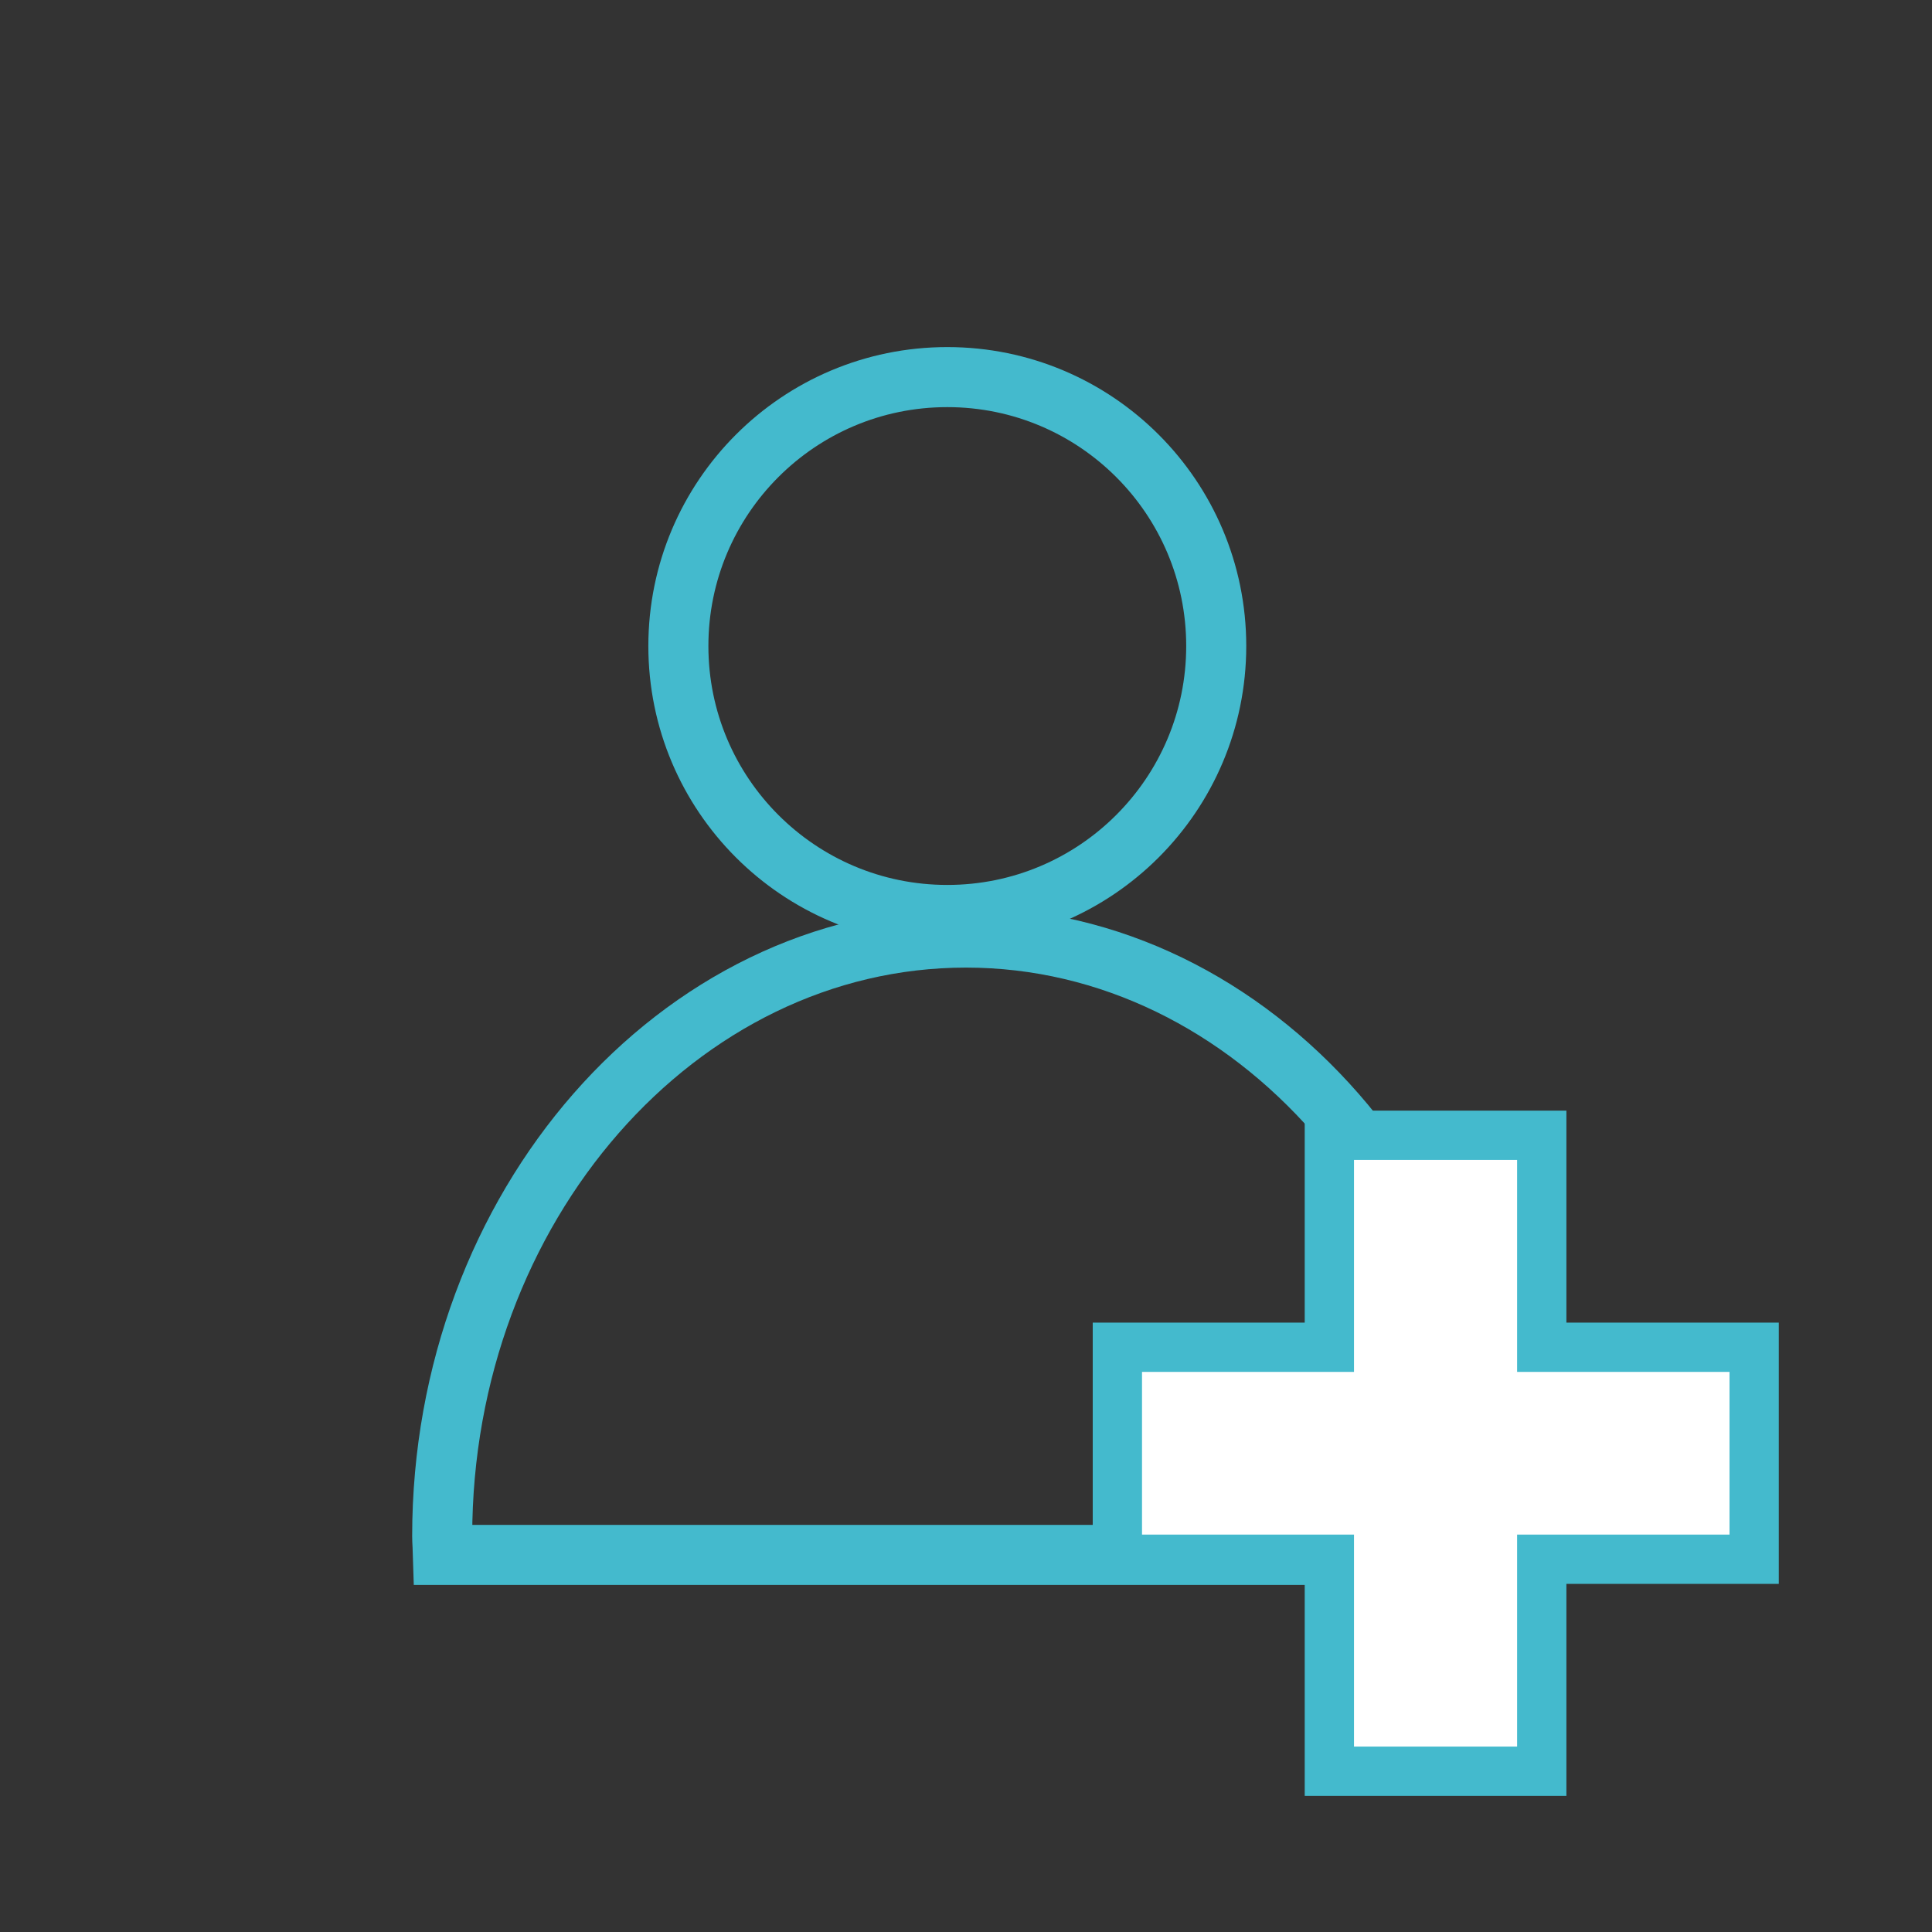
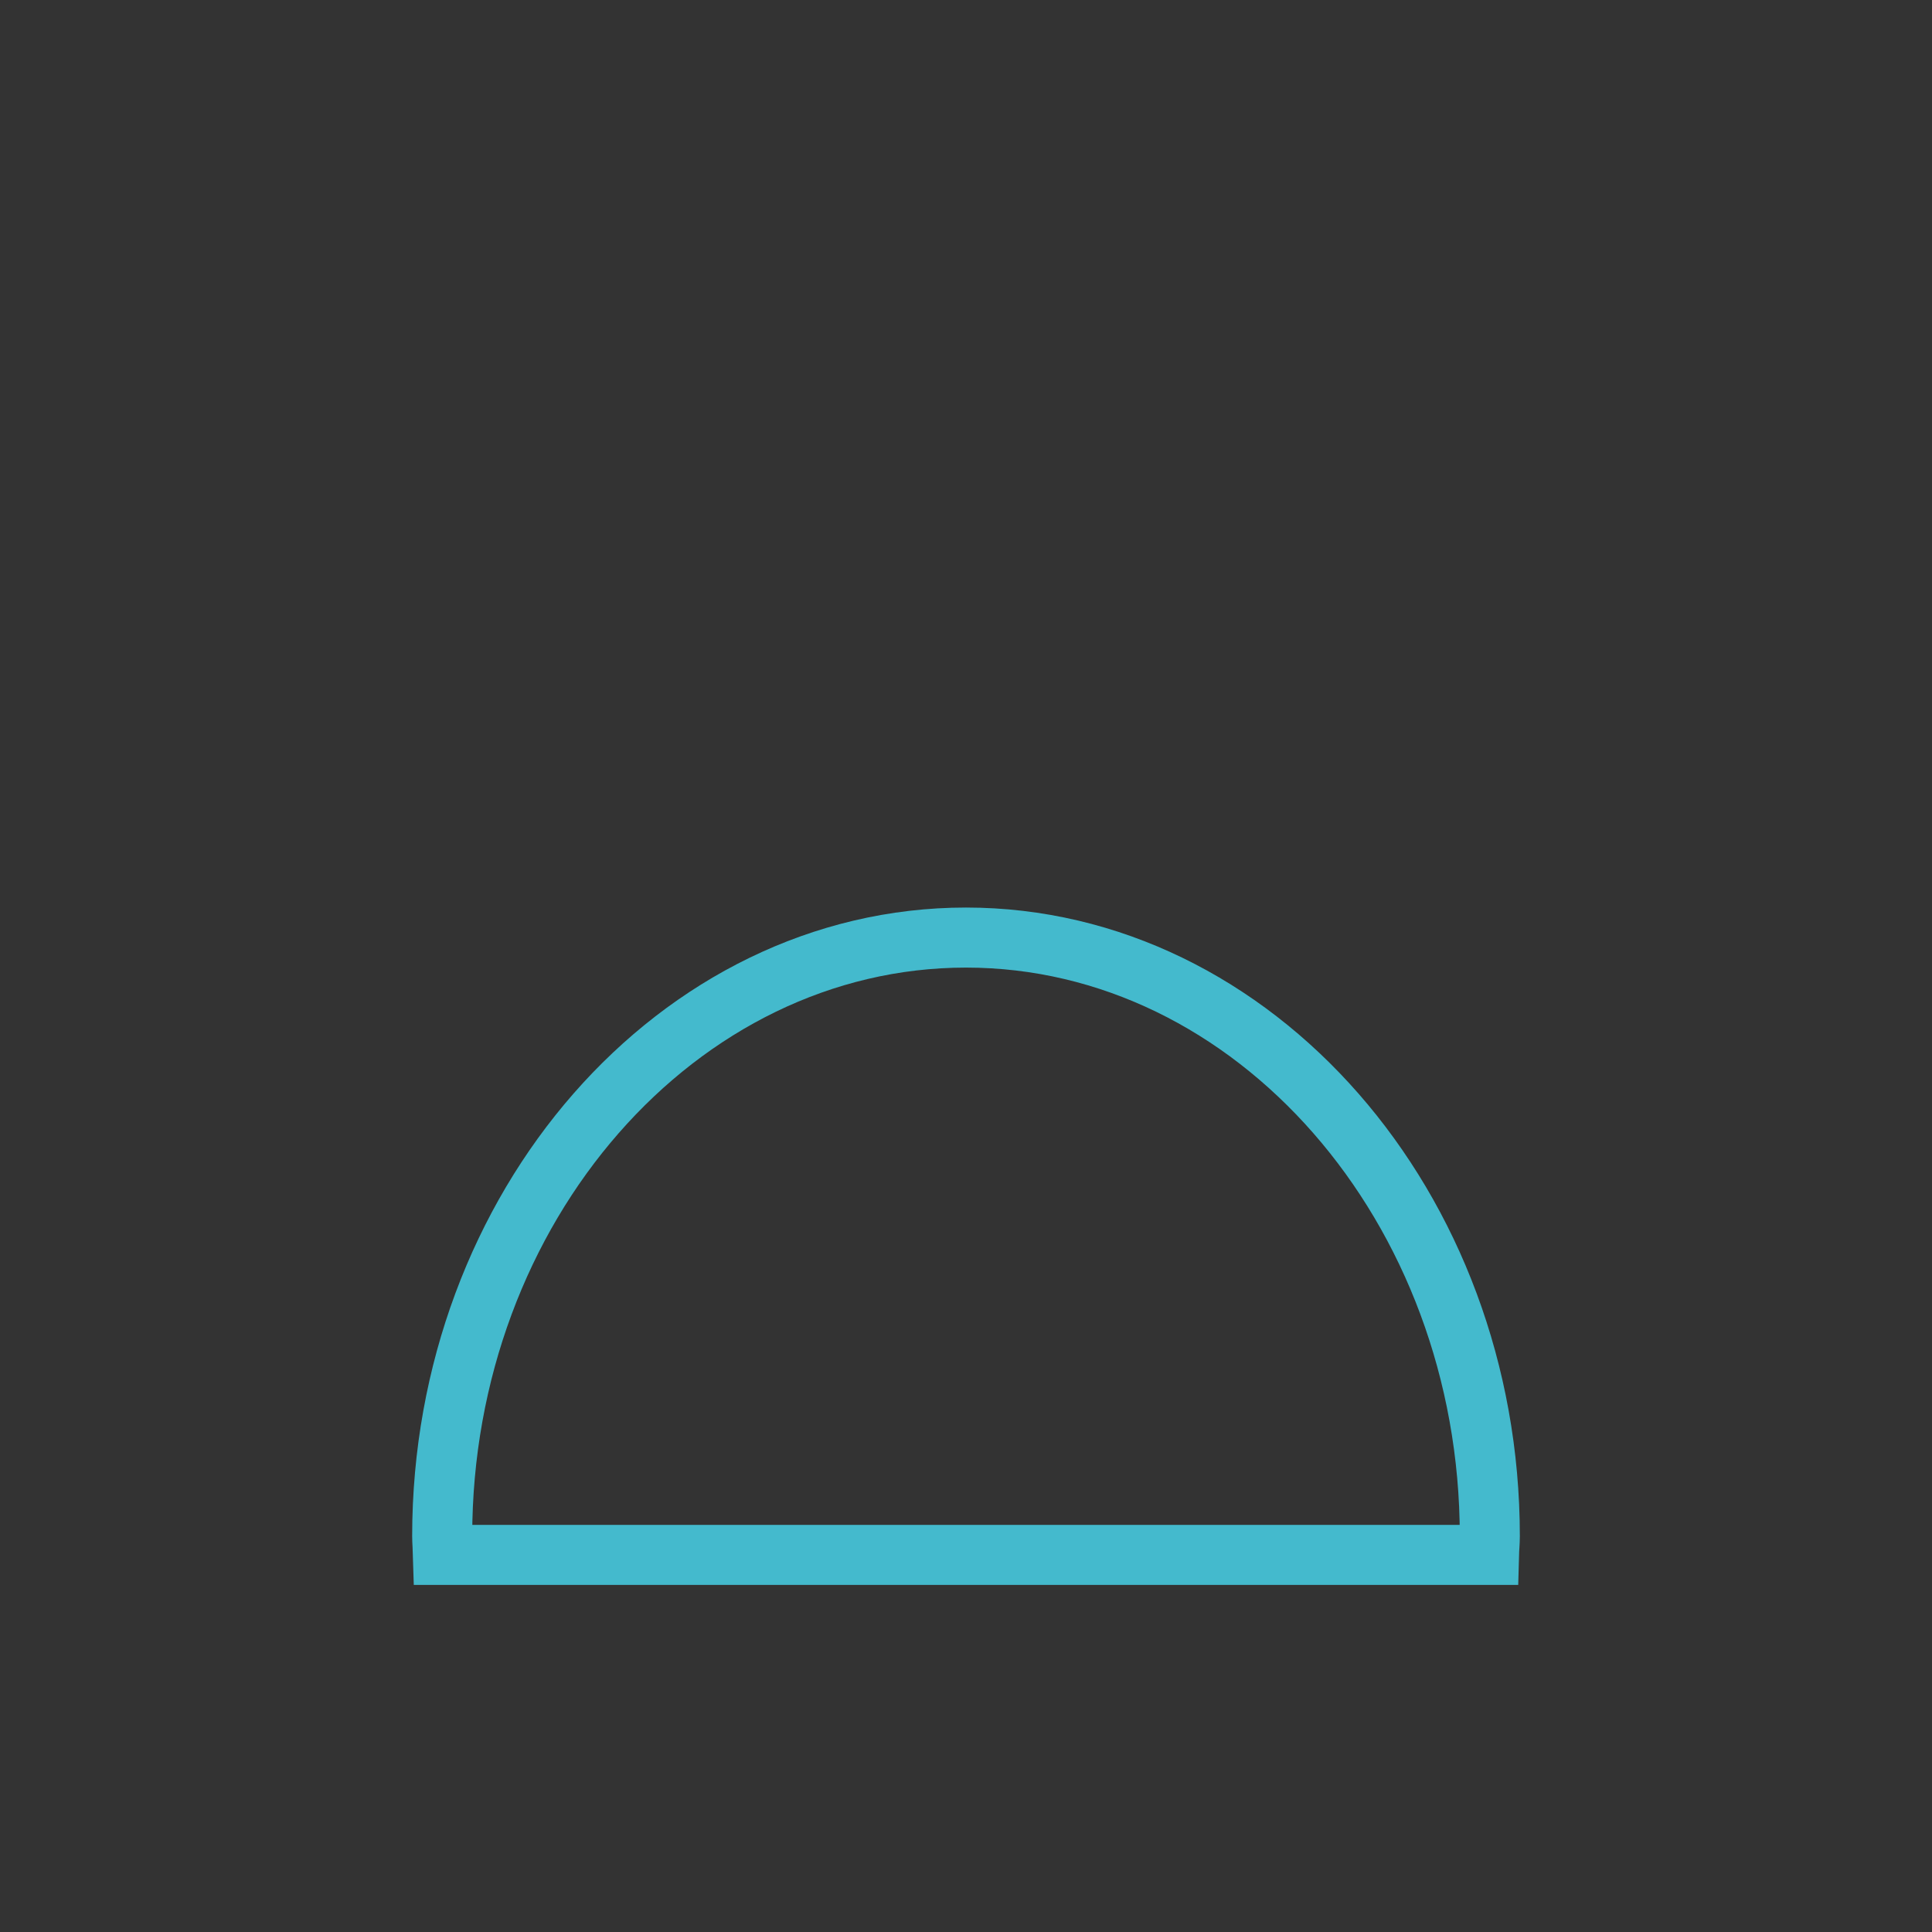
<svg xmlns="http://www.w3.org/2000/svg" id="Layer_1" version="1.1" viewBox="0 0 93.5 93.5">
  <rect x="0" y="0" width="93.5" height="93.5" fill="#333333" stroke="none" />
  <defs>
    <style> .st0, .st1 { fill: none; } .st2 { fill: #fff; stroke-width: 2.385px; } .st2, .st1 { stroke: #44bacd; stroke-miterlimit: 10; } .st1 { stroke-width: 2.906px; } </style>
  </defs>
  <rect id="Artboard1" class="st0" width="93.3" height="93.3" />
  <g>
-     <circle class="st1" cx="45.845" cy="31.265" r="13.015" />
    <path class="st1" d="M72.1,74.345v-0c0-15.934-11.408-28.971-25.35-28.971s-25.35,13.037-25.35,28.971v0c0,.305.032.602.04.905h50.62c.008-.303.04-.6.04-.905Z" />
  </g>
-   <path class="st2" d="M64.335,65.201v-10.259h10.279v10.259h10.279v10.259h-10.279v10.259h-10.279v-10.259h-10.259v-10.259h10.259Z" />
</svg>